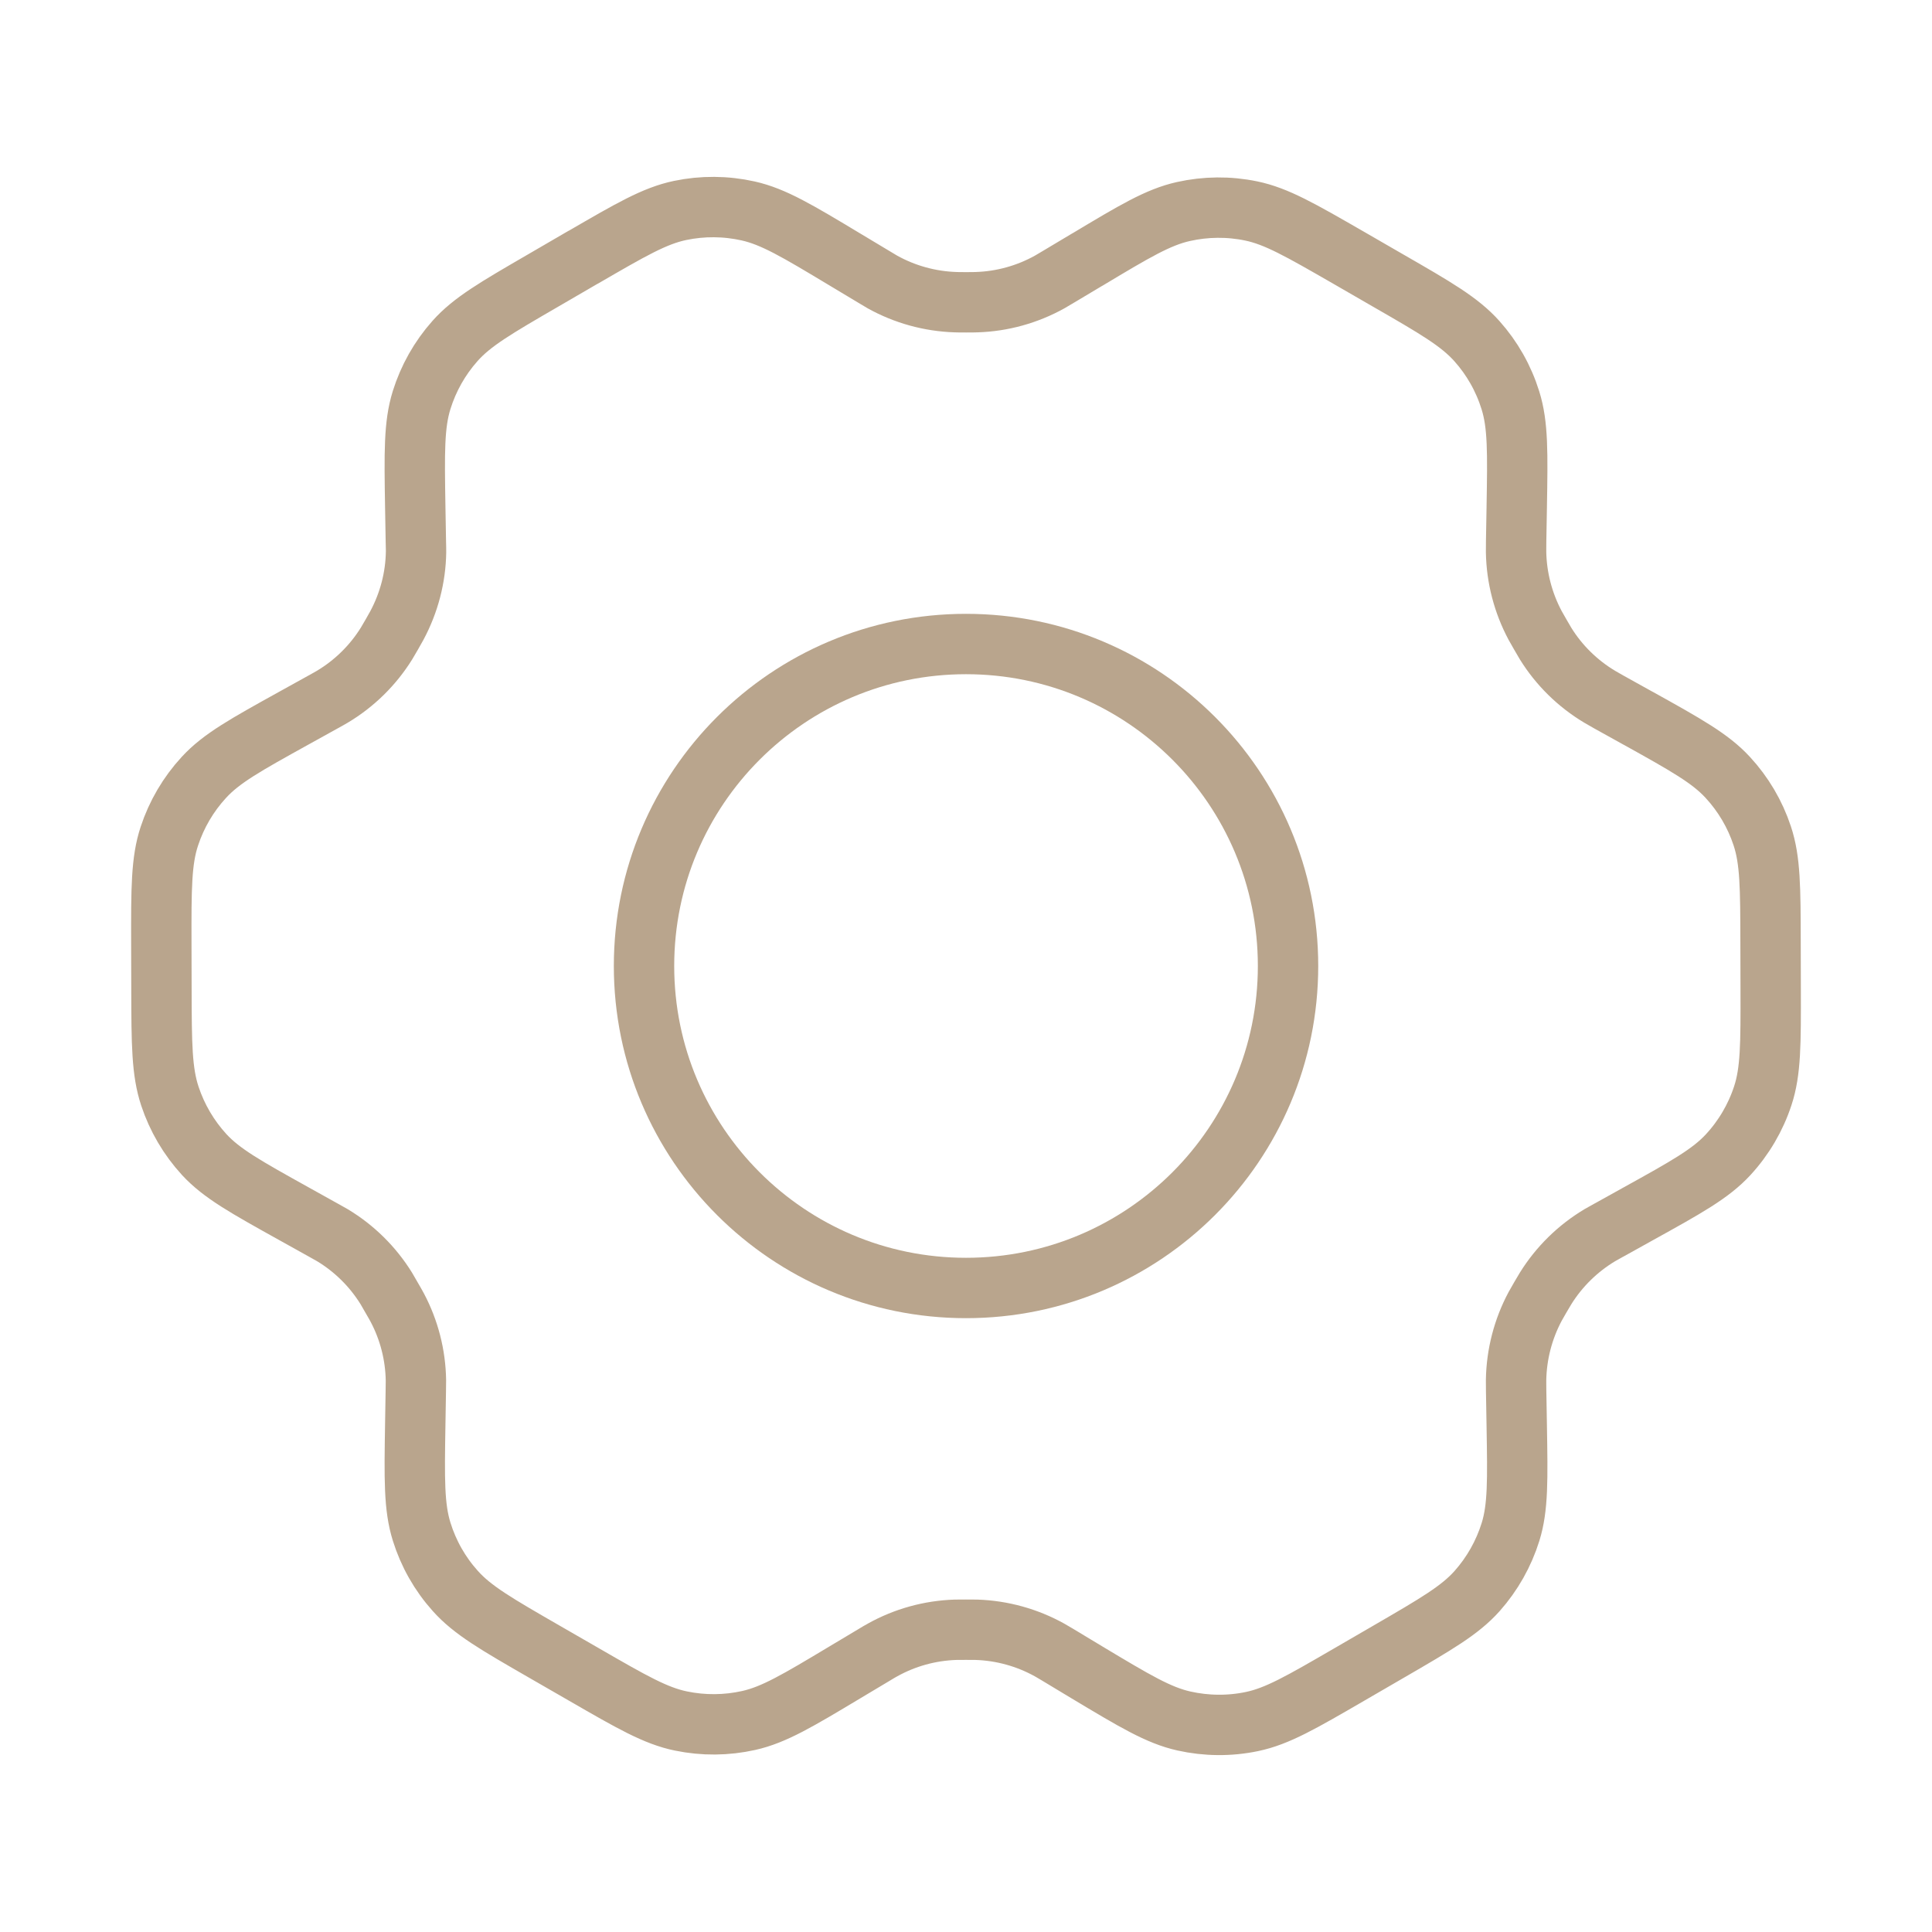
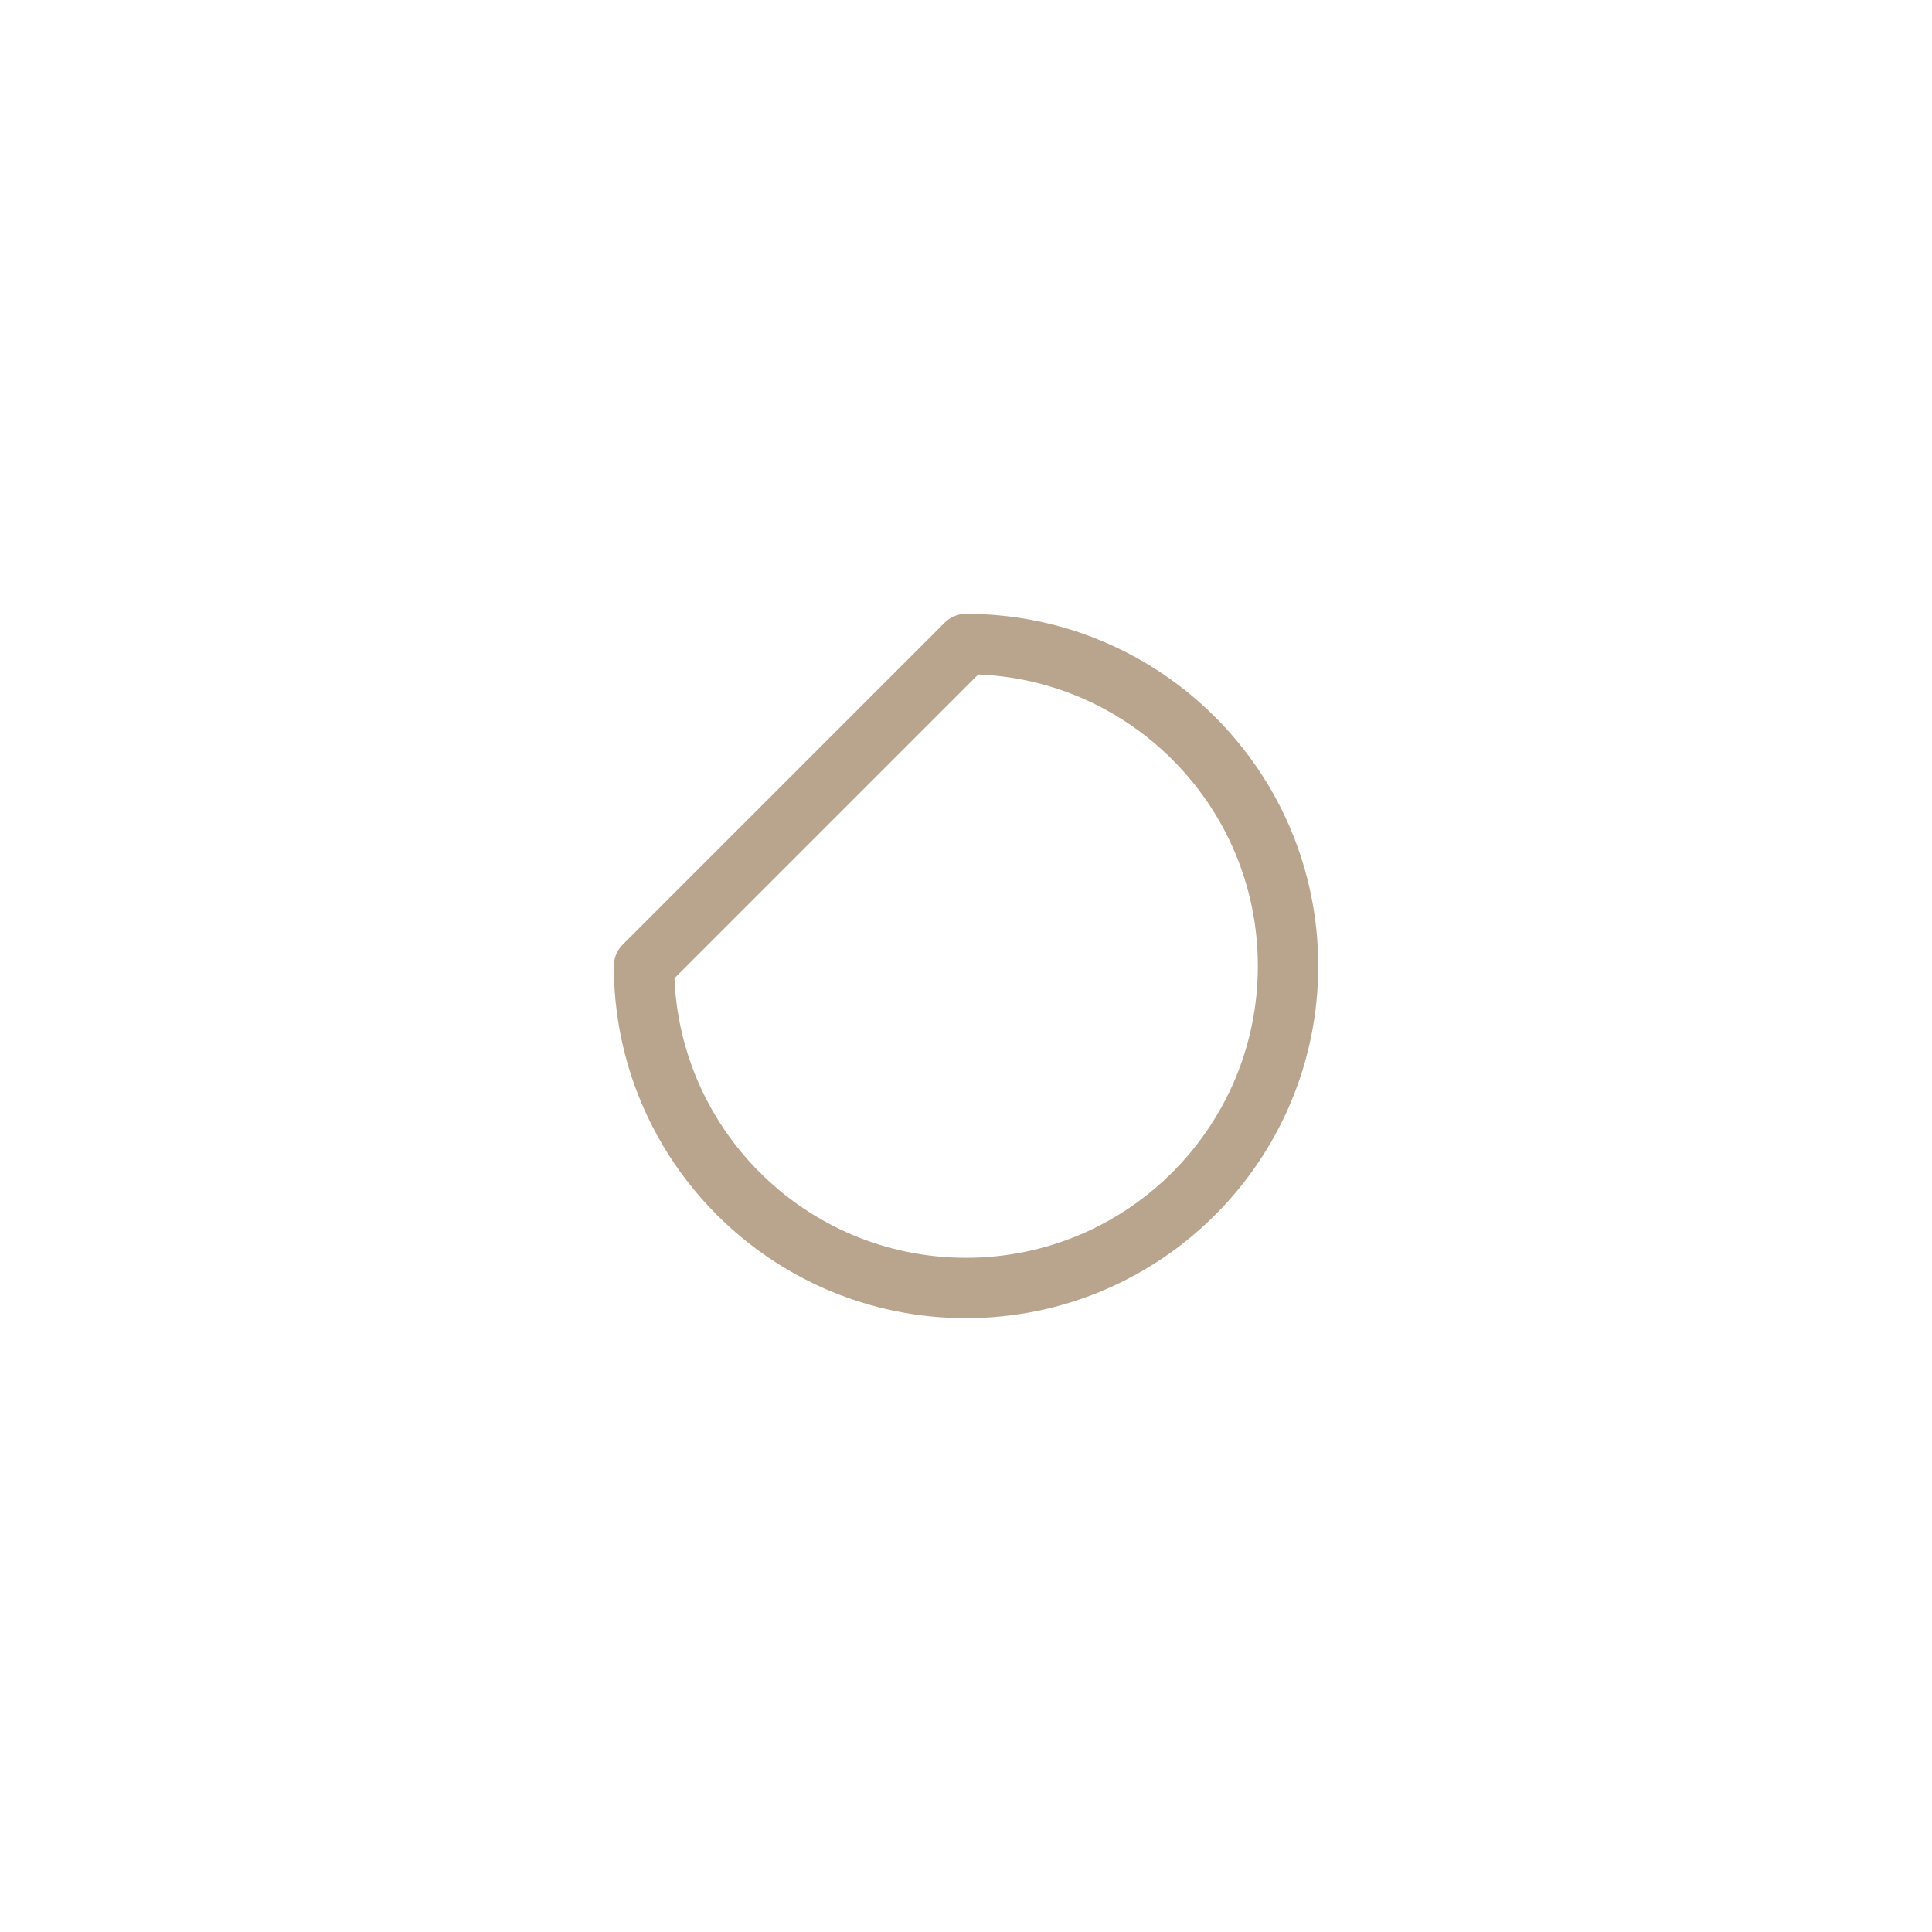
<svg xmlns="http://www.w3.org/2000/svg" width="32" height="32" viewBox="0 0 32 32" fill="none">
-   <path d="M27.133 11.897L26.645 11.626C26.569 11.583 26.532 11.562 26.495 11.54C26.131 11.322 25.824 11.021 25.6 10.66C25.578 10.624 25.556 10.586 25.513 10.511C25.47 10.436 25.448 10.398 25.427 10.36C25.227 9.985 25.118 9.567 25.111 9.141C25.111 9.099 25.111 9.055 25.112 8.968L25.122 8.401C25.137 7.494 25.145 7.039 25.017 6.63C24.904 6.267 24.715 5.933 24.462 5.65C24.175 5.329 23.78 5.1 22.987 4.644L22.329 4.264C21.538 3.809 21.143 3.581 20.723 3.494C20.352 3.417 19.969 3.421 19.599 3.504C19.181 3.598 18.791 3.831 18.011 4.299L18.006 4.301L17.534 4.583C17.46 4.628 17.422 4.65 17.385 4.671C17.014 4.877 16.599 4.992 16.175 5.005C16.132 5.007 16.089 5.007 16.002 5.007C15.915 5.007 15.87 5.007 15.827 5.005C15.402 4.991 14.987 4.877 14.615 4.67C14.578 4.649 14.541 4.626 14.466 4.581L13.991 4.296C13.206 3.824 12.812 3.588 12.392 3.494C12.021 3.411 11.636 3.408 11.264 3.486C10.843 3.574 10.448 3.804 9.657 4.263L9.653 4.264L9.003 4.642L8.996 4.646C8.212 5.101 7.819 5.329 7.536 5.648C7.284 5.931 7.096 6.265 6.983 6.627C6.856 7.036 6.863 7.492 6.878 8.404L6.888 8.97C6.889 9.056 6.892 9.098 6.891 9.14C6.885 9.567 6.774 9.986 6.573 10.361C6.553 10.398 6.532 10.436 6.489 10.51C6.446 10.584 6.425 10.621 6.403 10.657C6.178 11.019 5.87 11.322 5.503 11.541C5.467 11.563 5.429 11.583 5.354 11.625L4.872 11.892C4.069 12.337 3.668 12.559 3.377 12.876C3.119 13.156 2.924 13.488 2.805 13.85C2.67 14.258 2.67 14.717 2.672 15.634L2.674 16.384C2.676 17.294 2.679 17.75 2.814 18.156C2.933 18.515 3.127 18.845 3.383 19.124C3.673 19.438 4.07 19.659 4.866 20.102L5.344 20.368C5.425 20.413 5.466 20.436 5.506 20.459C5.869 20.678 6.175 20.98 6.398 21.34C6.422 21.379 6.445 21.42 6.491 21.501C6.537 21.58 6.56 21.62 6.581 21.66C6.777 22.031 6.882 22.442 6.889 22.861C6.889 22.906 6.889 22.952 6.887 23.044L6.878 23.587C6.863 24.502 6.856 24.96 6.984 25.37C7.097 25.733 7.286 26.067 7.54 26.35C7.826 26.671 8.222 26.899 9.015 27.356L9.673 27.735C10.463 28.191 10.859 28.419 11.278 28.505C11.649 28.582 12.033 28.579 12.403 28.496C12.821 28.402 13.213 28.168 13.995 27.699L14.467 27.417C14.542 27.372 14.579 27.349 14.617 27.329C14.988 27.122 15.402 27.008 15.826 26.994C15.869 26.993 15.912 26.993 15.999 26.993C16.086 26.993 16.13 26.993 16.173 26.994C16.598 27.008 17.014 27.123 17.386 27.33C17.419 27.348 17.451 27.368 17.509 27.402L18.01 27.704C18.796 28.175 19.189 28.411 19.609 28.505C19.98 28.588 20.365 28.592 20.737 28.514C21.158 28.426 21.554 28.196 22.345 27.737L23.005 27.354C23.789 26.899 24.182 26.671 24.466 26.352C24.718 26.068 24.906 25.735 25.019 25.373C25.145 24.967 25.137 24.514 25.122 23.616L25.112 23.03C25.111 22.944 25.111 22.901 25.111 22.859C25.118 22.433 25.226 22.014 25.427 21.638C25.447 21.601 25.469 21.564 25.512 21.489C25.555 21.415 25.577 21.378 25.599 21.342C25.824 20.98 26.133 20.677 26.499 20.458C26.535 20.437 26.572 20.416 26.645 20.376L26.648 20.375L27.13 20.107C27.932 19.663 28.334 19.44 28.625 19.124C28.883 18.844 29.078 18.512 29.197 18.15C29.331 17.744 29.33 17.288 29.328 16.381L29.326 15.616C29.324 14.705 29.323 14.25 29.188 13.844C29.069 13.484 28.874 13.154 28.617 12.876C28.328 12.562 27.93 12.34 27.136 11.898L27.133 11.897Z" stroke="#B9A58D" stroke-linecap="round" stroke-linejoin="round" />
-   <path d="M10.667 16C10.667 18.945 13.055 21.333 16 21.333C18.946 21.333 21.334 18.945 21.334 16C21.334 13.054 18.946 10.667 16 10.667C13.055 10.667 10.667 13.054 10.667 16Z" stroke="#B9A58D" stroke-linecap="round" stroke-linejoin="round" />
+   <path d="M10.667 16C10.667 18.945 13.055 21.333 16 21.333C18.946 21.333 21.334 18.945 21.334 16C21.334 13.054 18.946 10.667 16 10.667Z" stroke="#B9A58D" stroke-linecap="round" stroke-linejoin="round" />
</svg>